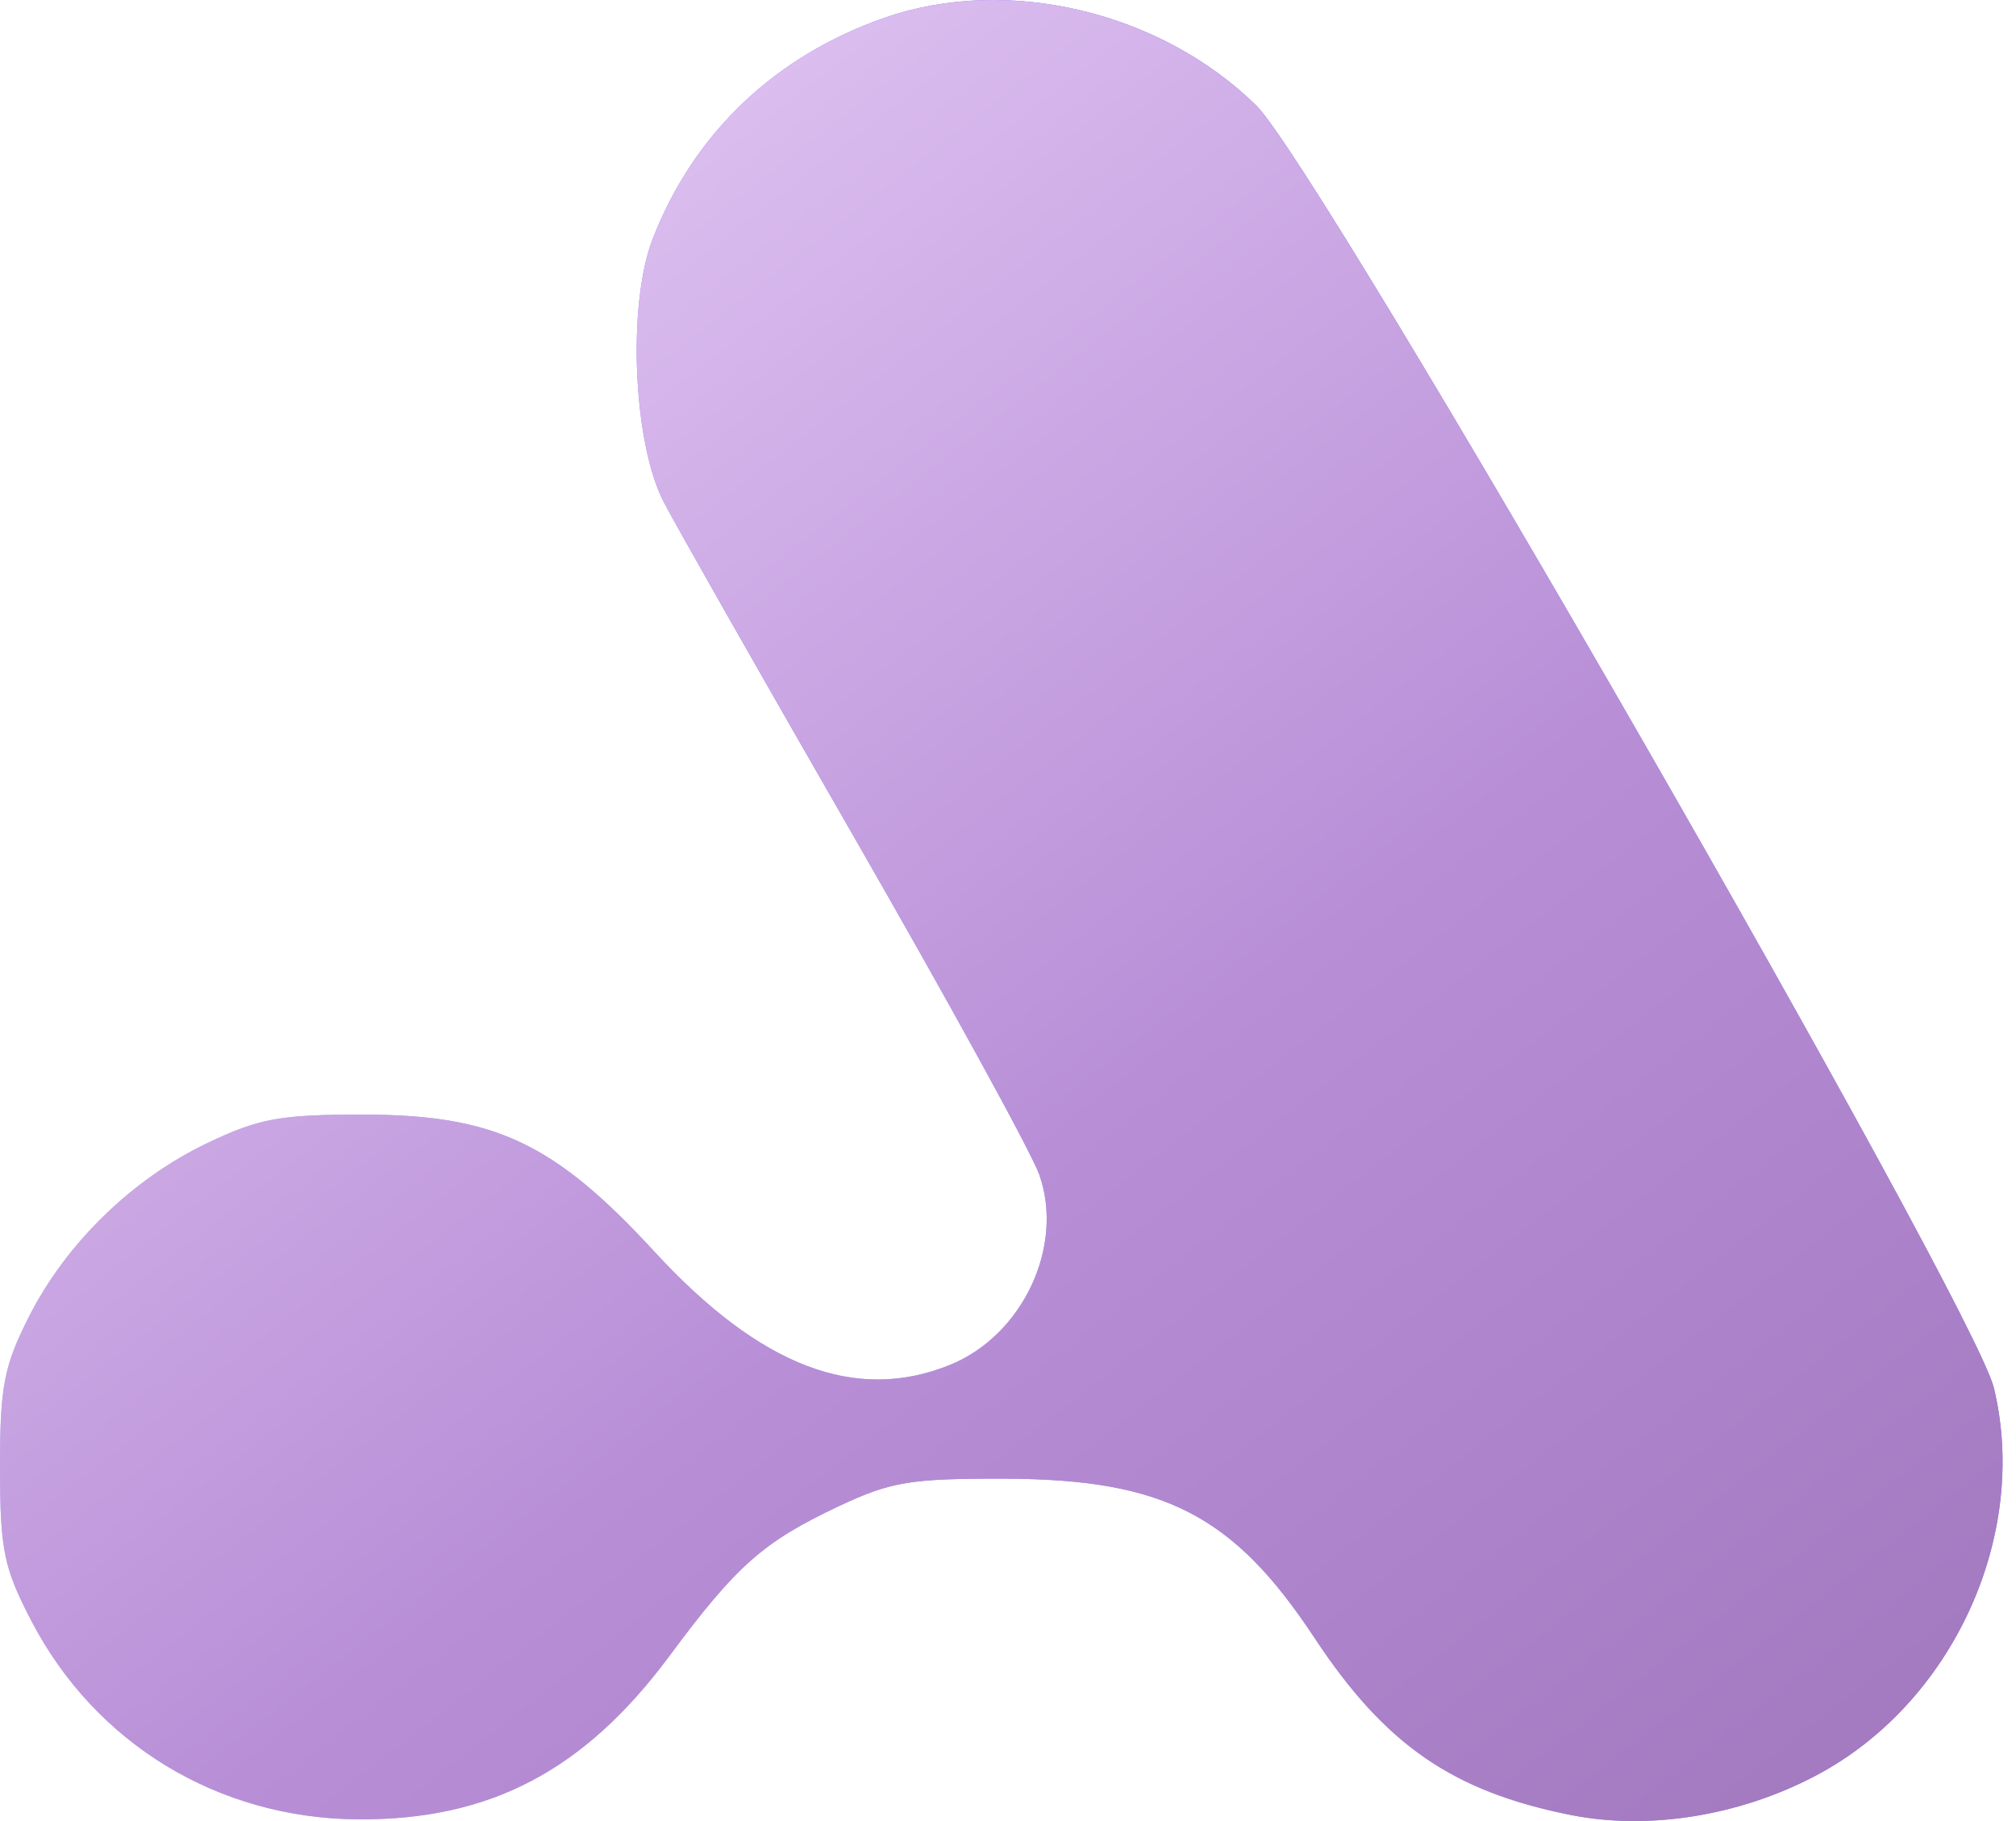
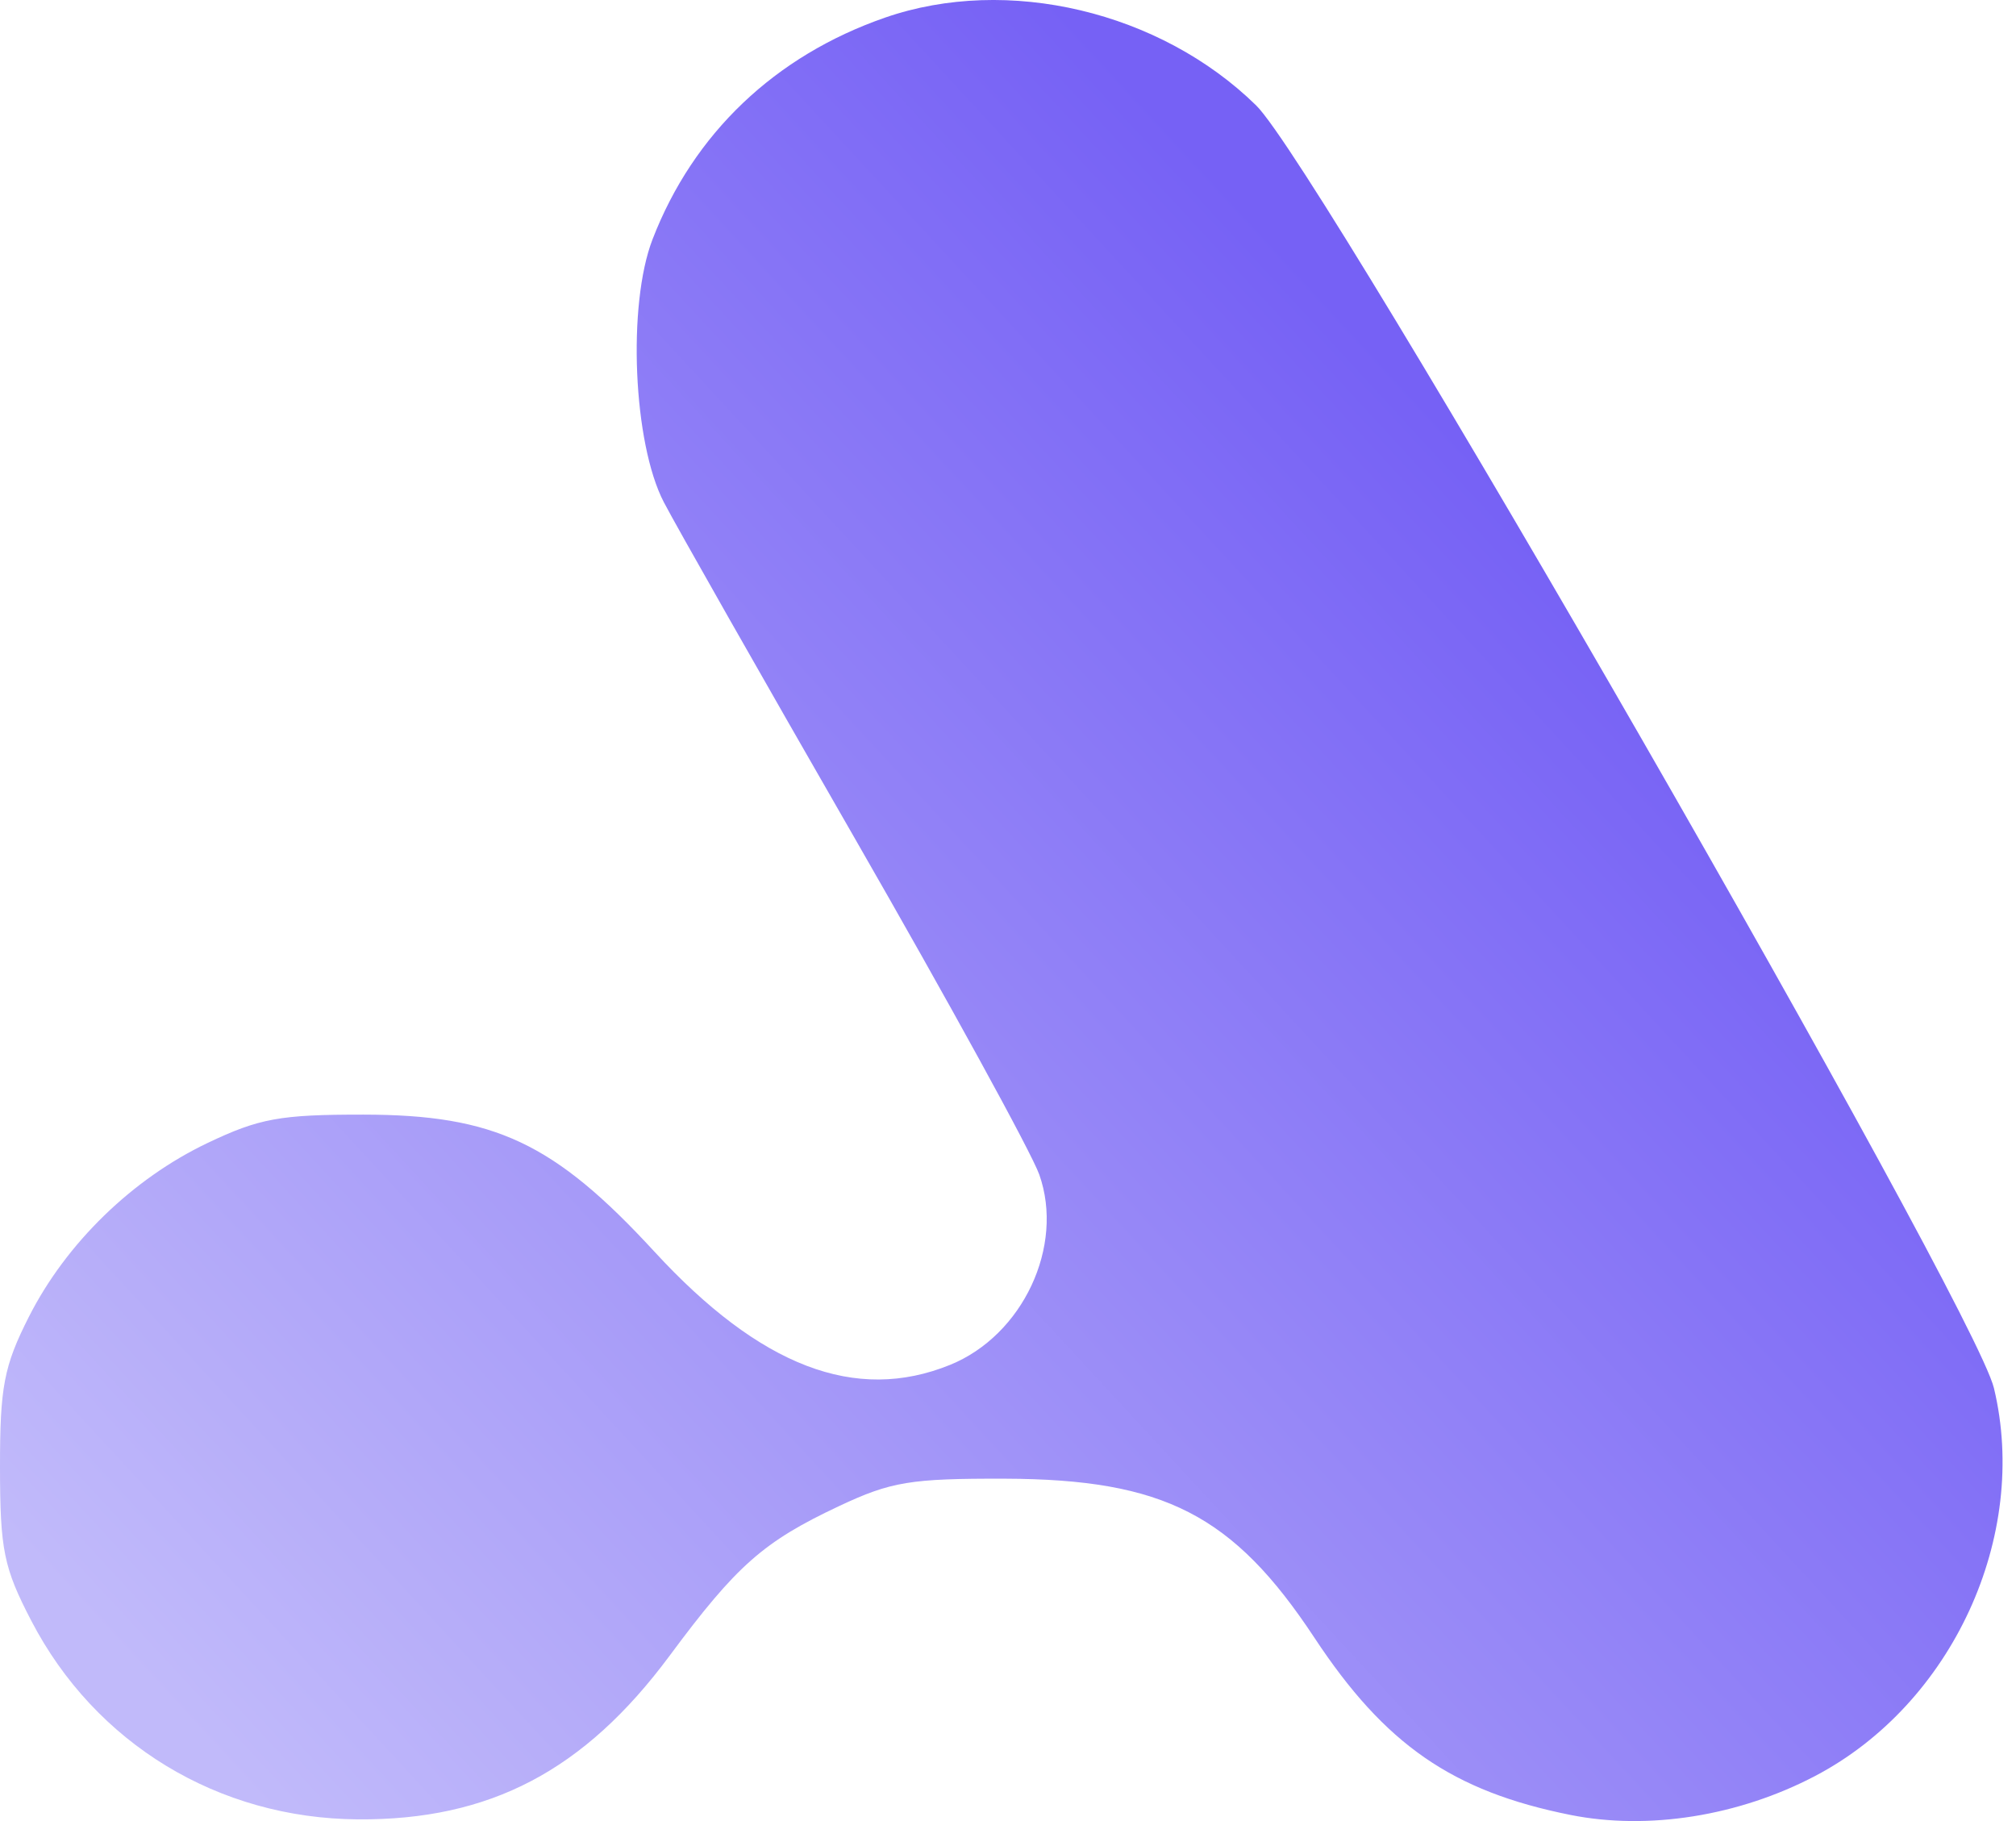
<svg xmlns="http://www.w3.org/2000/svg" width="31" height="28" viewBox="0 0 31 28" fill="none">
  <path d="M13.612 0.27C15.491 -0.381 17.839 0.174 19.316 1.621C20.307 2.591 30.35 20.052 30.661 21.344C31.207 23.62 30.019 26.2 27.915 27.305C26.74 27.923 25.345 28.145 24.149 27.906C22.332 27.542 21.297 26.826 20.211 25.18C18.963 23.291 17.898 22.744 15.453 22.736C14.002 22.732 13.703 22.781 12.905 23.156C11.739 23.704 11.327 24.068 10.296 25.459C8.985 27.226 7.533 27.988 5.503 27.974C3.354 27.959 1.465 26.811 0.482 24.922C0.057 24.105 0.001 23.832 5.2322e-06 22.562C-0.001 21.323 0.06 21.006 0.444 20.247C1.017 19.116 2.033 18.127 3.19 17.575C3.987 17.195 4.307 17.137 5.589 17.138C7.606 17.14 8.521 17.571 10.062 19.244C11.689 21.012 13.157 21.575 14.609 20.986C15.728 20.532 16.371 19.16 15.981 18.06C15.861 17.721 14.587 15.4 13.151 12.902C11.714 10.404 10.39 8.073 10.208 7.722C9.736 6.815 9.645 4.688 10.034 3.68C10.662 2.054 11.916 0.858 13.612 0.27Z" fill="url(#paint0_linear_615_1296)" />
-   <path d="M13.612 0.27C15.491 -0.381 17.839 0.174 19.316 1.621C20.307 2.591 30.35 20.052 30.661 21.344C31.207 23.62 30.019 26.2 27.915 27.305C26.74 27.923 25.345 28.145 24.149 27.906C22.332 27.542 21.297 26.826 20.211 25.18C18.963 23.291 17.898 22.744 15.453 22.736C14.002 22.732 13.703 22.781 12.905 23.156C11.739 23.704 11.327 24.068 10.296 25.459C8.985 27.226 7.533 27.988 5.503 27.974C3.354 27.959 1.465 26.811 0.482 24.922C0.057 24.105 0.001 23.832 5.2322e-06 22.562C-0.001 21.323 0.06 21.006 0.444 20.247C1.017 19.116 2.033 18.127 3.19 17.575C3.987 17.195 4.307 17.137 5.589 17.138C7.606 17.14 8.521 17.571 10.062 19.244C11.689 21.012 13.157 21.575 14.609 20.986C15.728 20.532 16.371 19.16 15.981 18.06C15.861 17.721 14.587 15.4 13.151 12.902C11.714 10.404 10.39 8.073 10.208 7.722C9.736 6.815 9.645 4.688 10.034 3.68C10.662 2.054 11.916 0.858 13.612 0.27Z" fill="url(#paint1_linear_615_1296)" />
  <defs>
    <linearGradient id="paint0_linear_615_1296" x1="2.7" y1="26.385" x2="23.166" y2="7.48" gradientUnits="userSpaceOnUse">
      <stop stop-color="#C1BAFA" />
      <stop offset="1" stop-color="#7661F5" />
    </linearGradient>
    <linearGradient id="paint1_linear_615_1296" x1="32.642" y1="33.833" x2="3.712" y2="-3.34" gradientUnits="userSpaceOnUse">
      <stop offset="0.038" stop-color="#9B71B7" />
      <stop offset="0.486" stop-color="#B88FD7" />
      <stop offset="1" stop-color="#EED6FC" />
    </linearGradient>
  </defs>
</svg>